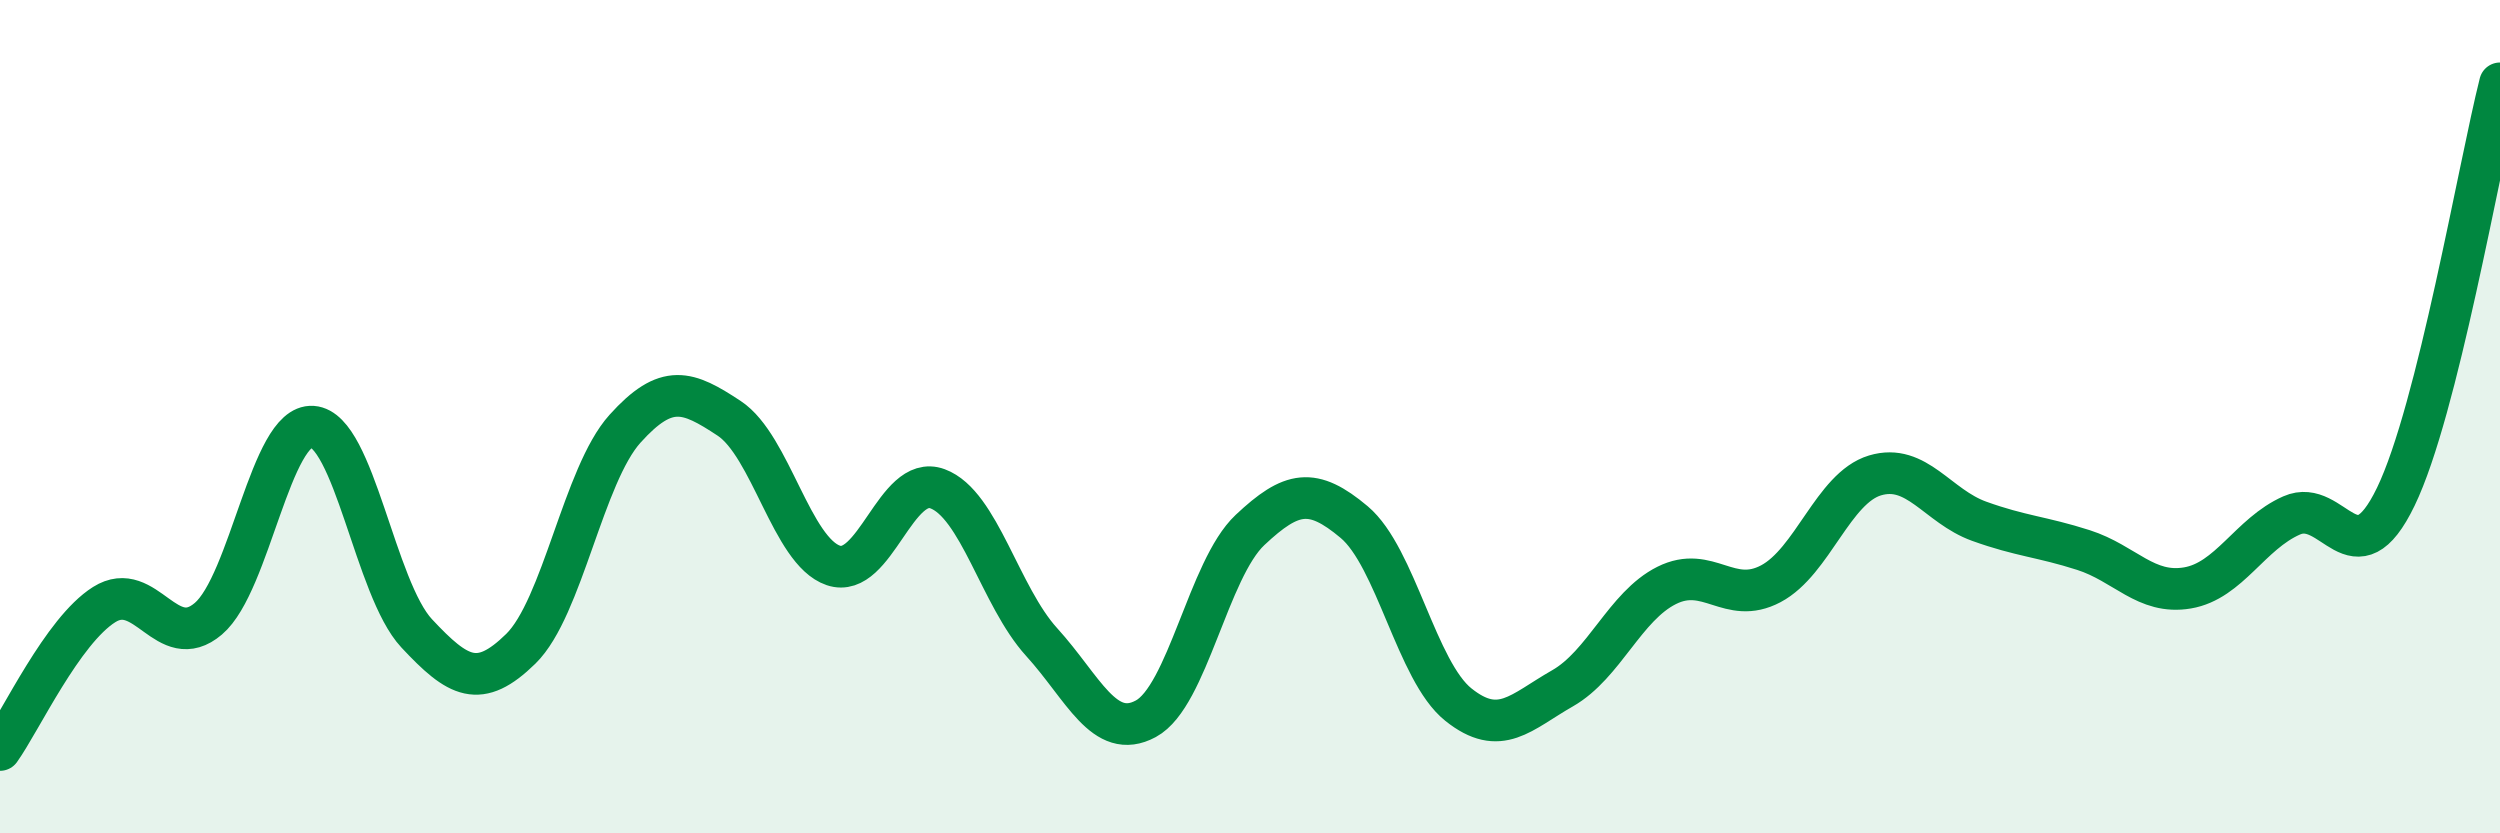
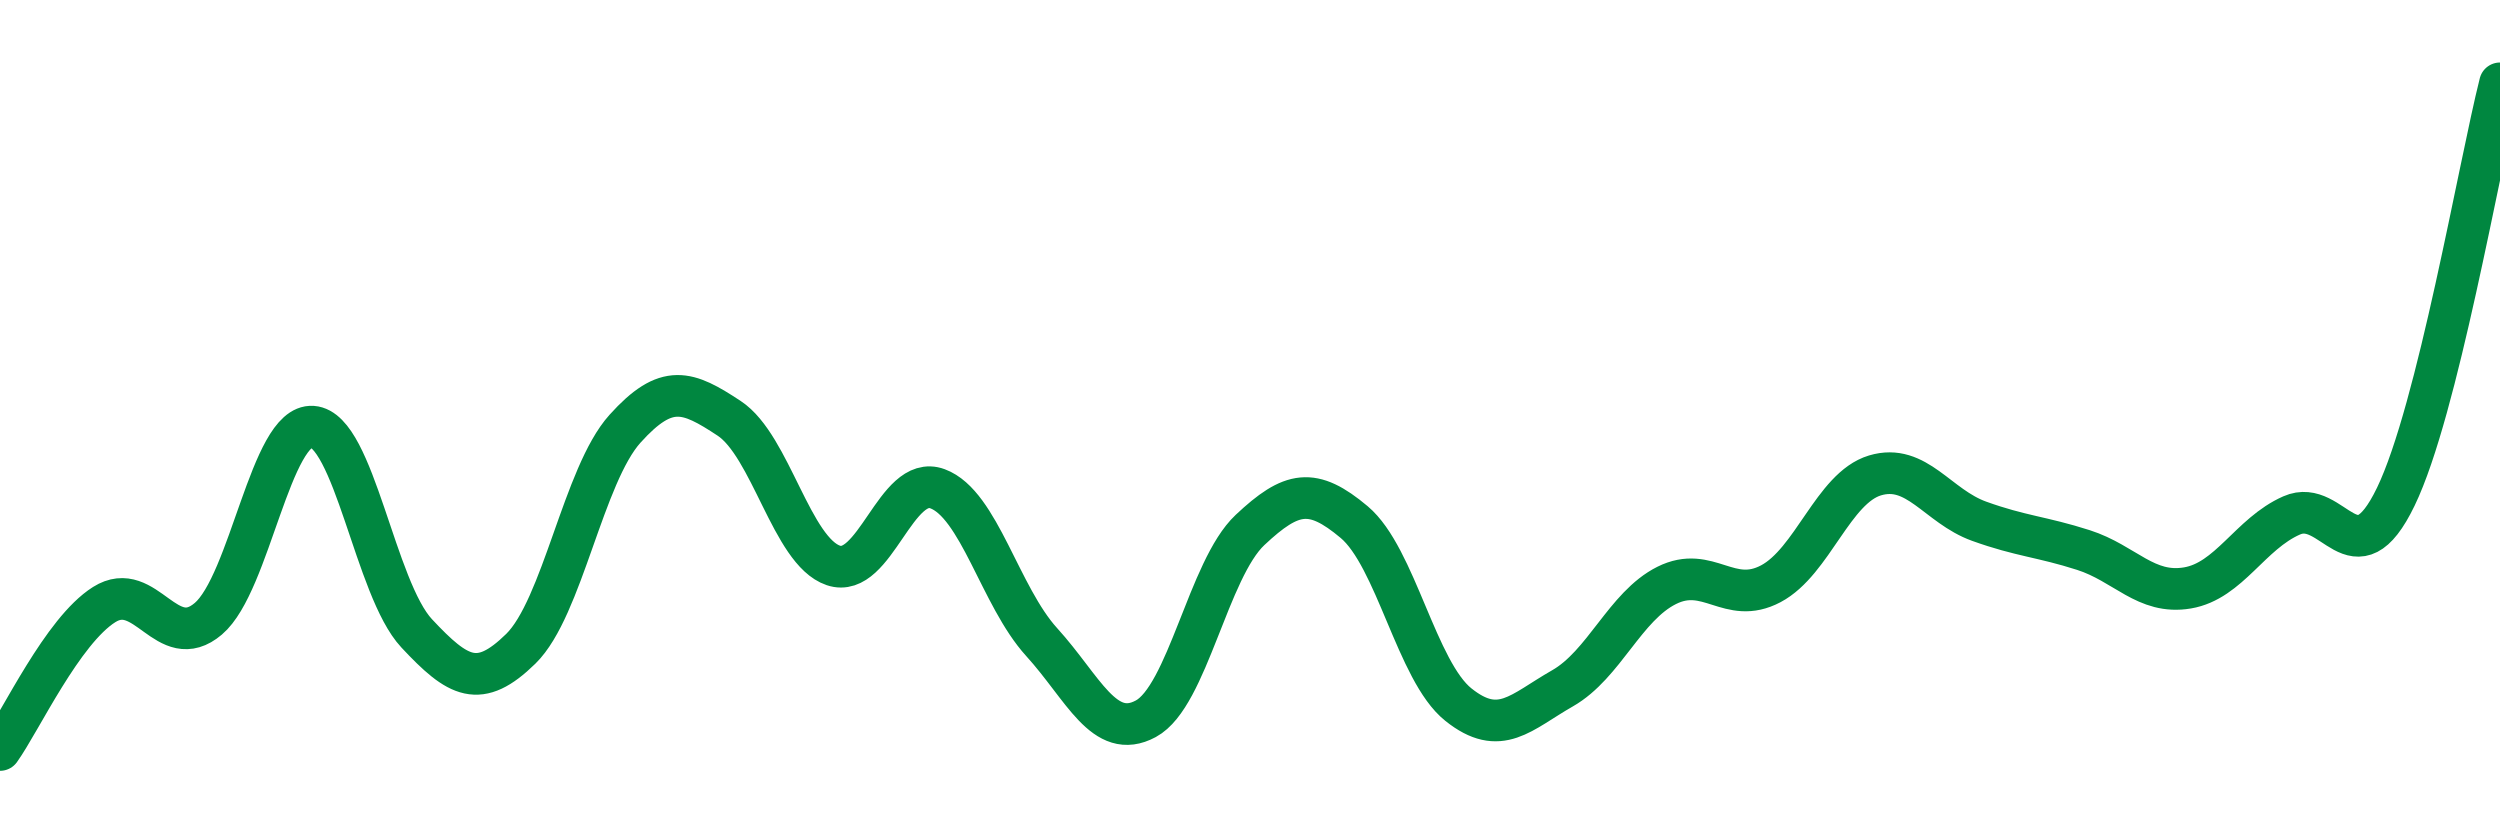
<svg xmlns="http://www.w3.org/2000/svg" width="60" height="20" viewBox="0 0 60 20">
-   <path d="M 0,18 C 0.5,17.3 1.5,15.14 2.5,14.51 C 3.5,13.88 4,15.7 5,14.85 C 6,14 6.5,10.17 7.5,10.24 C 8.5,10.31 9,14.13 10,15.2 C 11,16.27 11.5,16.55 12.5,15.57 C 13.5,14.59 14,11.4 15,10.29 C 16,9.18 16.5,9.38 17.5,10.04 C 18.5,10.7 19,13.23 20,13.57 C 21,13.91 21.5,11.36 22.5,11.73 C 23.5,12.1 24,14.31 25,15.41 C 26,16.51 26.5,17.79 27.5,17.25 C 28.5,16.71 29,13.66 30,12.72 C 31,11.78 31.5,11.69 32.5,12.53 C 33.5,13.37 34,16.11 35,16.91 C 36,17.71 36.5,17.09 37.5,16.52 C 38.5,15.95 39,14.55 40,14.05 C 41,13.55 41.5,14.54 42.5,14.01 C 43.5,13.48 44,11.71 45,11.41 C 46,11.11 46.5,12.15 47.5,12.51 C 48.5,12.87 49,12.88 50,13.2 C 51,13.52 51.5,14.28 52.5,14.11 C 53.5,13.94 54,12.81 55,12.37 C 56,11.93 56.5,13.99 57.5,11.92 C 58.5,9.85 59.5,3.98 60,2L60 20L0 20Z" fill="#008740" opacity="0.1" stroke-linecap="round" stroke-linejoin="round" />
  <path d="M 0,18 C 0.5,17.3 1.5,15.14 2.5,14.51 C 3.5,13.88 4,15.7 5,14.85 C 6,14 6.5,10.17 7.5,10.24 C 8.5,10.31 9,14.13 10,15.2 C 11,16.27 11.5,16.55 12.5,15.57 C 13.5,14.59 14,11.4 15,10.29 C 16,9.18 16.5,9.38 17.5,10.04 C 18.5,10.7 19,13.23 20,13.57 C 21,13.91 21.5,11.36 22.5,11.73 C 23.5,12.1 24,14.31 25,15.41 C 26,16.51 26.5,17.79 27.5,17.25 C 28.5,16.71 29,13.66 30,12.72 C 31,11.78 31.5,11.69 32.5,12.53 C 33.5,13.37 34,16.11 35,16.91 C 36,17.71 36.5,17.09 37.5,16.52 C 38.5,15.95 39,14.55 40,14.05 C 41,13.55 41.5,14.54 42.5,14.01 C 43.5,13.48 44,11.71 45,11.41 C 46,11.11 46.5,12.15 47.5,12.51 C 48.5,12.87 49,12.88 50,13.2 C 51,13.52 51.5,14.28 52.5,14.11 C 53.5,13.94 54,12.81 55,12.37 C 56,11.93 56.5,13.99 57.5,11.92 C 58.5,9.85 59.5,3.98 60,2" stroke="#008740" stroke-width="1" fill="none" stroke-linecap="round" stroke-linejoin="round" />
</svg>